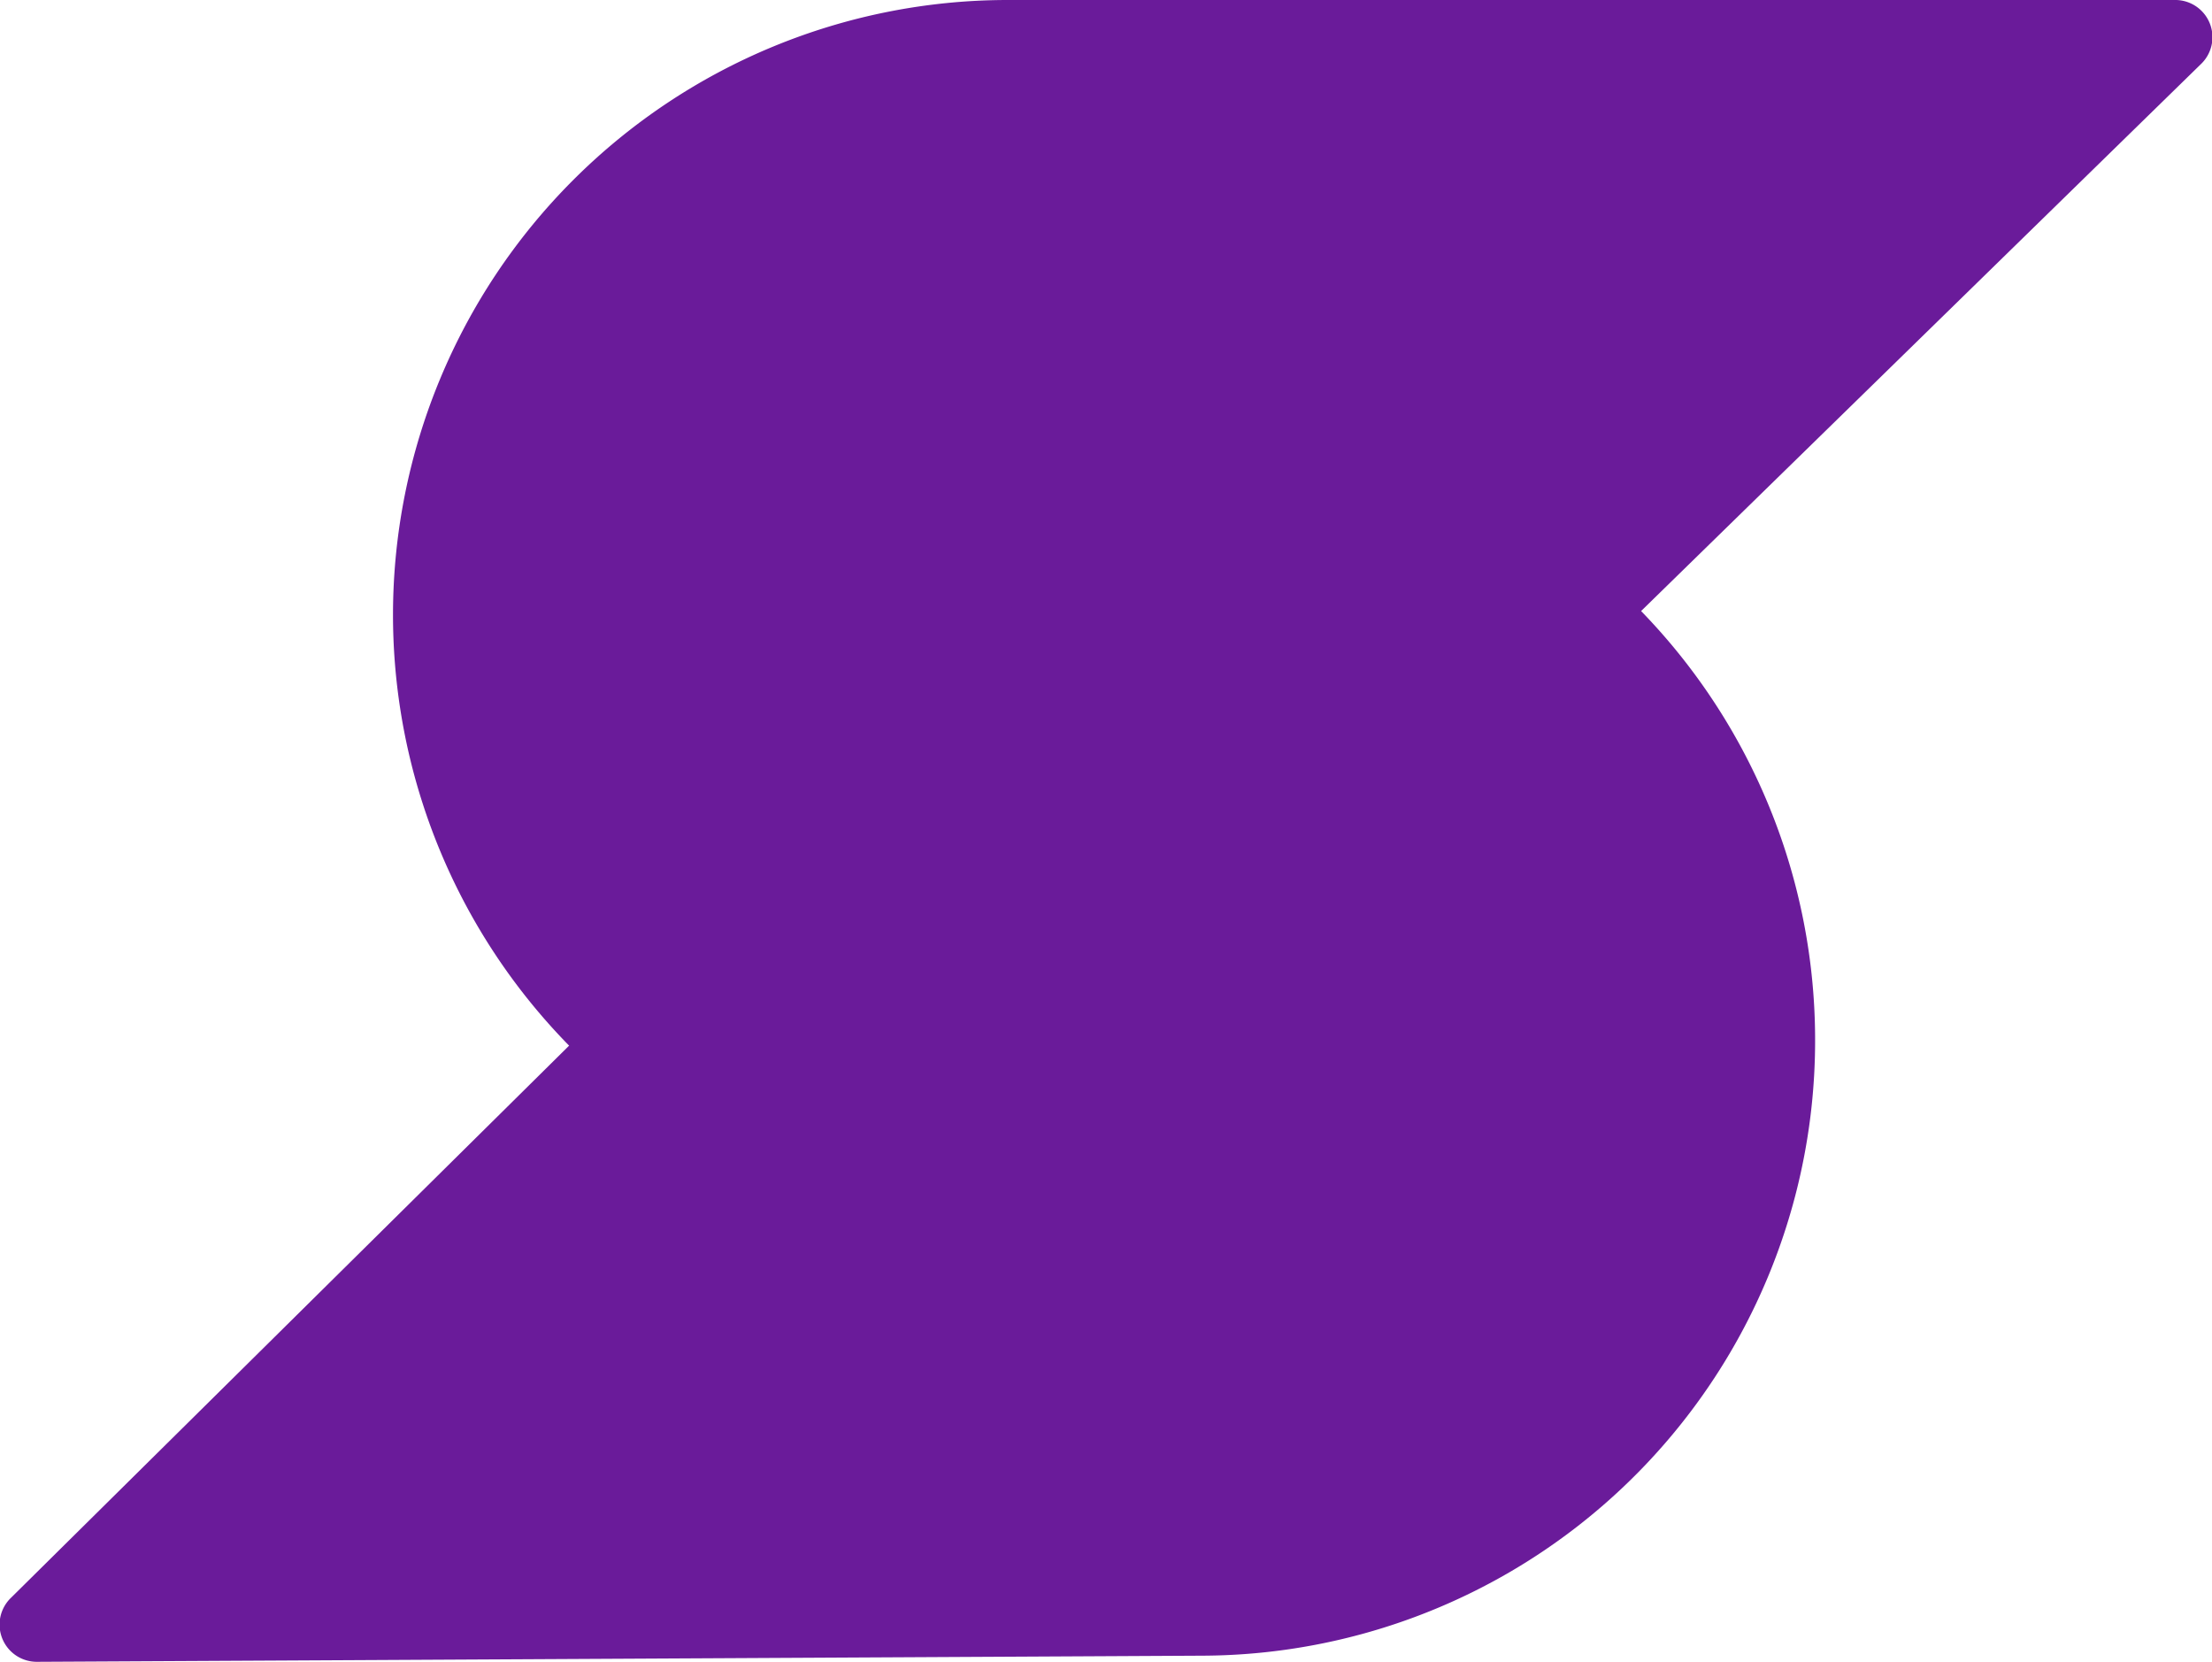
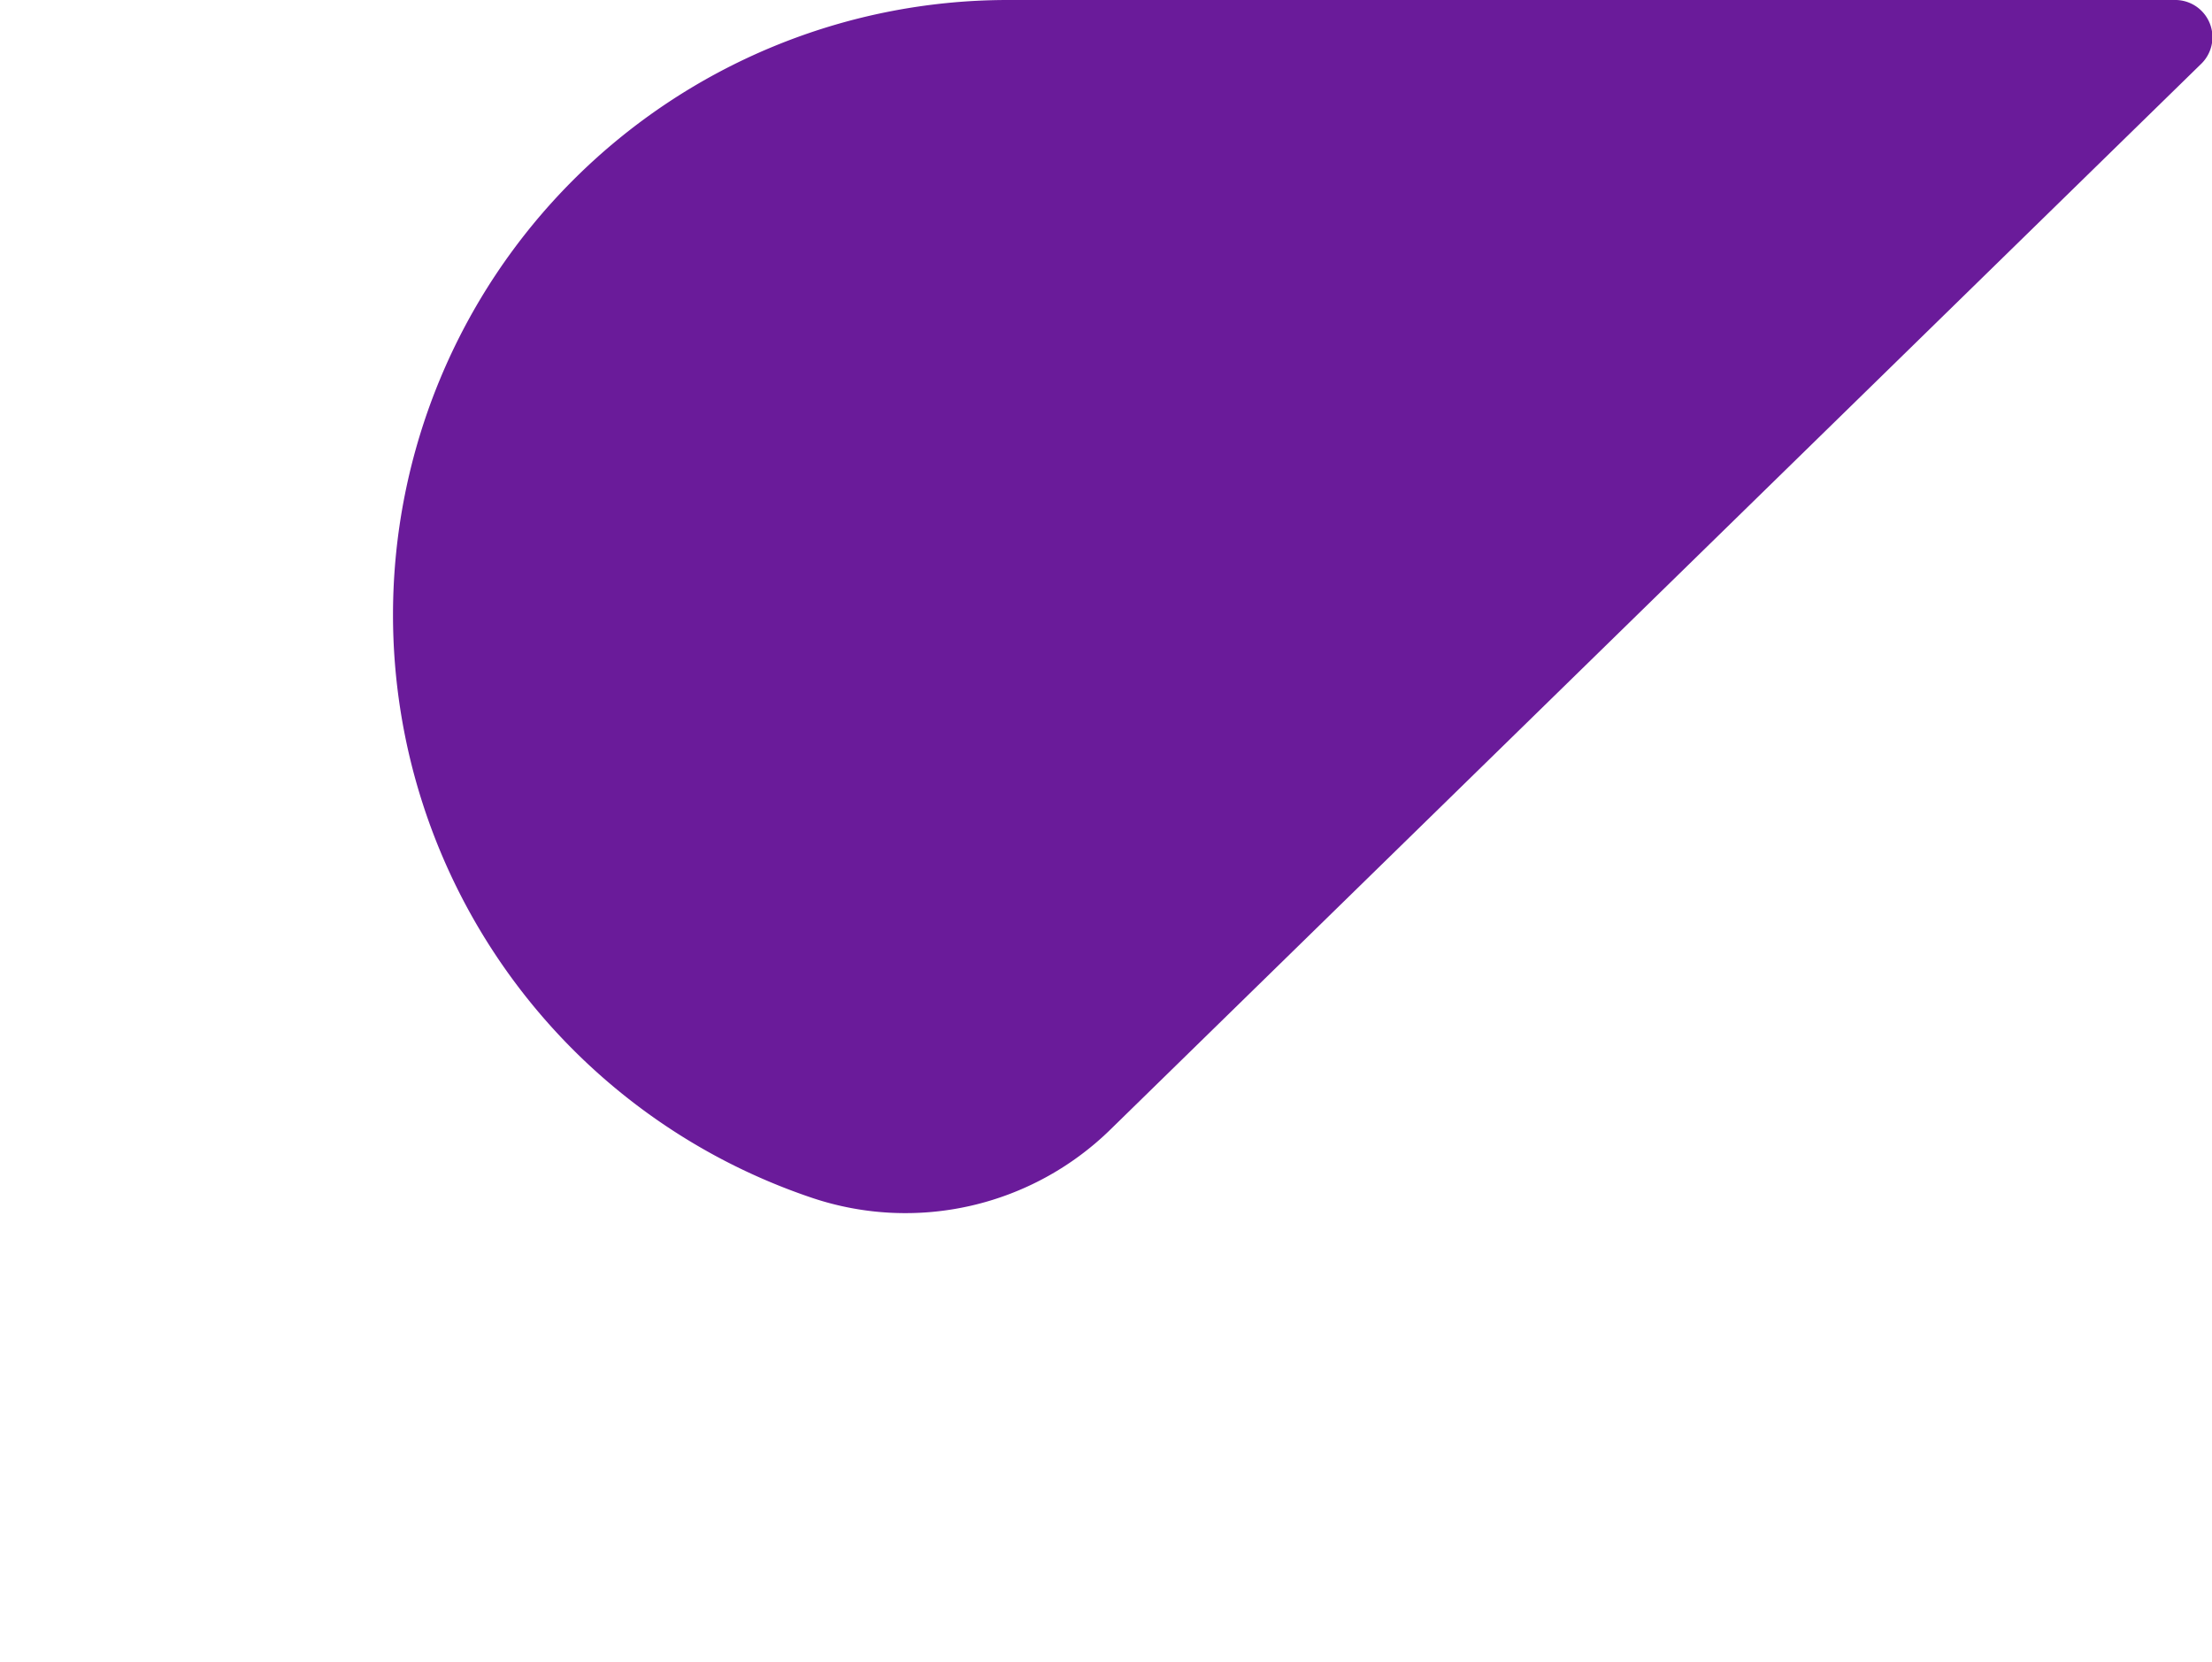
<svg xmlns="http://www.w3.org/2000/svg" viewBox="0 0 118.93 89.33">
  <defs>
    <style>.cls-1{fill:#6a1b9a;}</style>
  </defs>
  <title>Asset 3</title>
  <g id="Layer_2" data-name="Layer 2">
    <g id="Layer_1-2" data-name="Layer 1">
      <path class="cls-1" d="M59.69,60.73a15.76,15.76,0,0,1-16,3.67A33.07,33.07,0,0,1,21.13,33.05h0A33.06,33.06,0,0,1,54.19,0H116.9a2,2,0,0,1,1.42,3.46Z" />
-       <path class="cls-1" d="M59.34,27.78a14.61,14.61,0,0,1,14.25-3.69,33.08,33.08,0,0,1,24,31.6h0A33.06,33.06,0,0,1,64.75,89L2,89.33A2,2,0,0,1,.6,85.88Z" />
    </g>
  </g>
</svg>